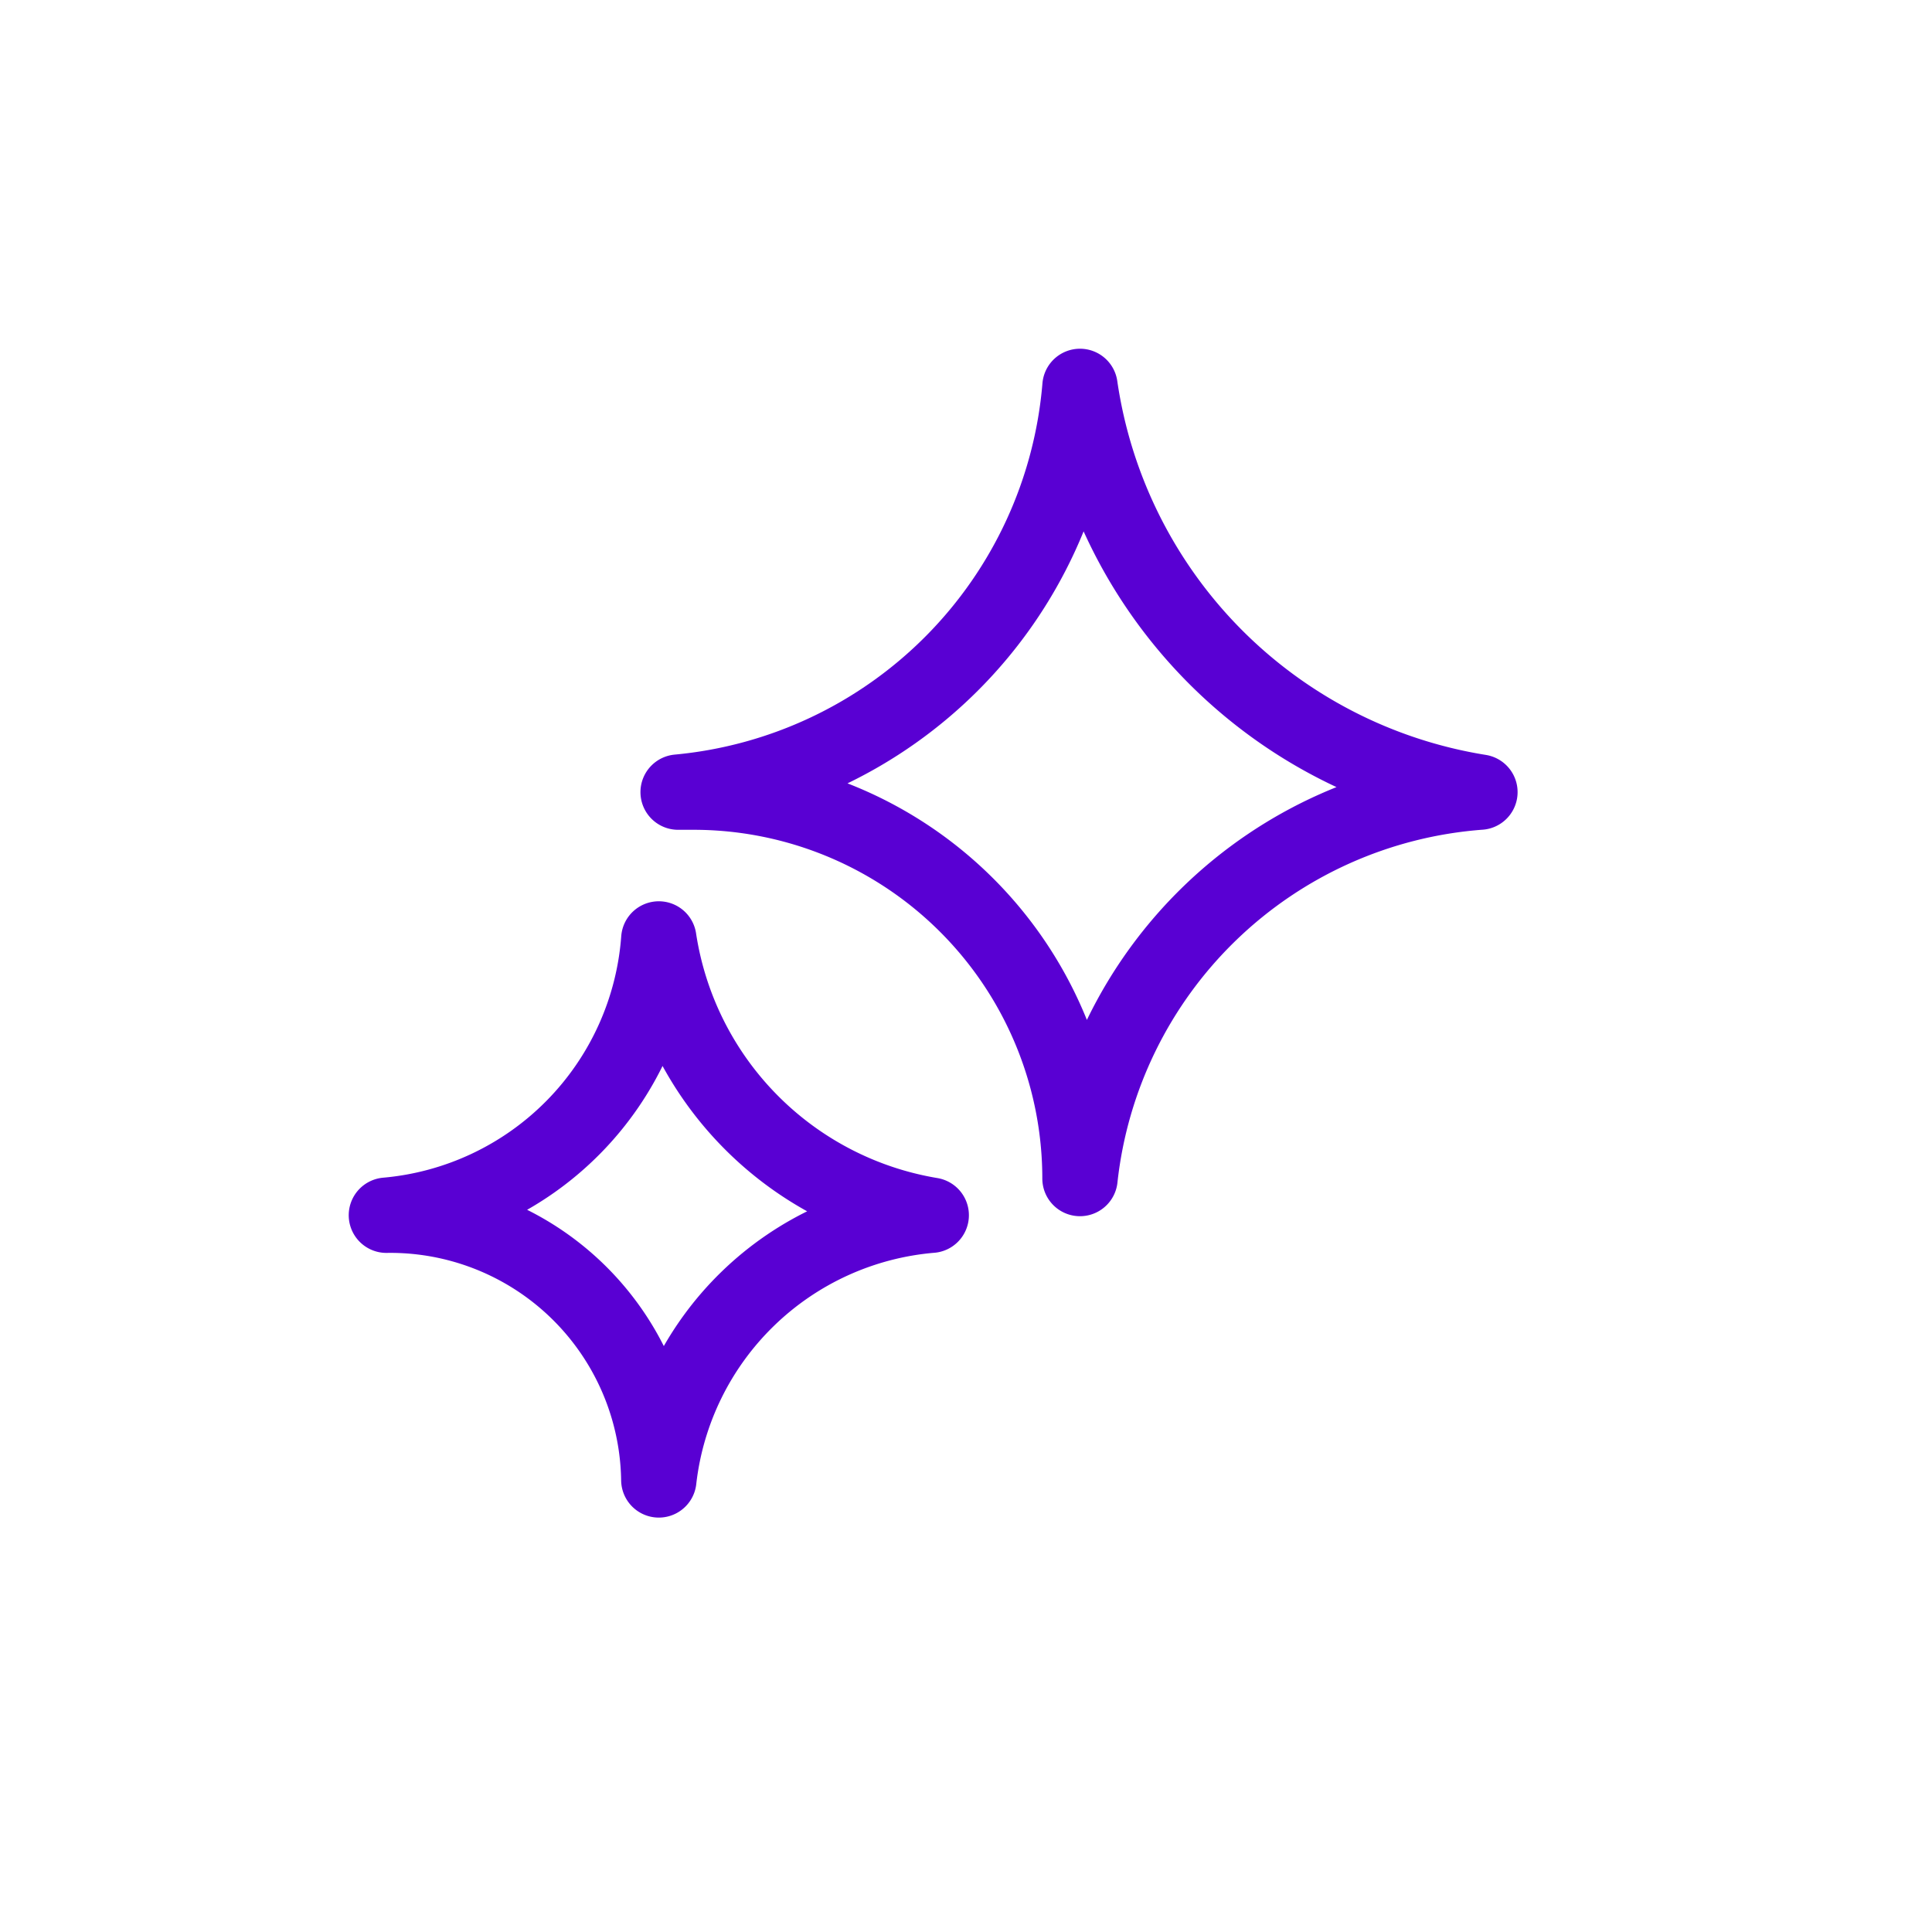
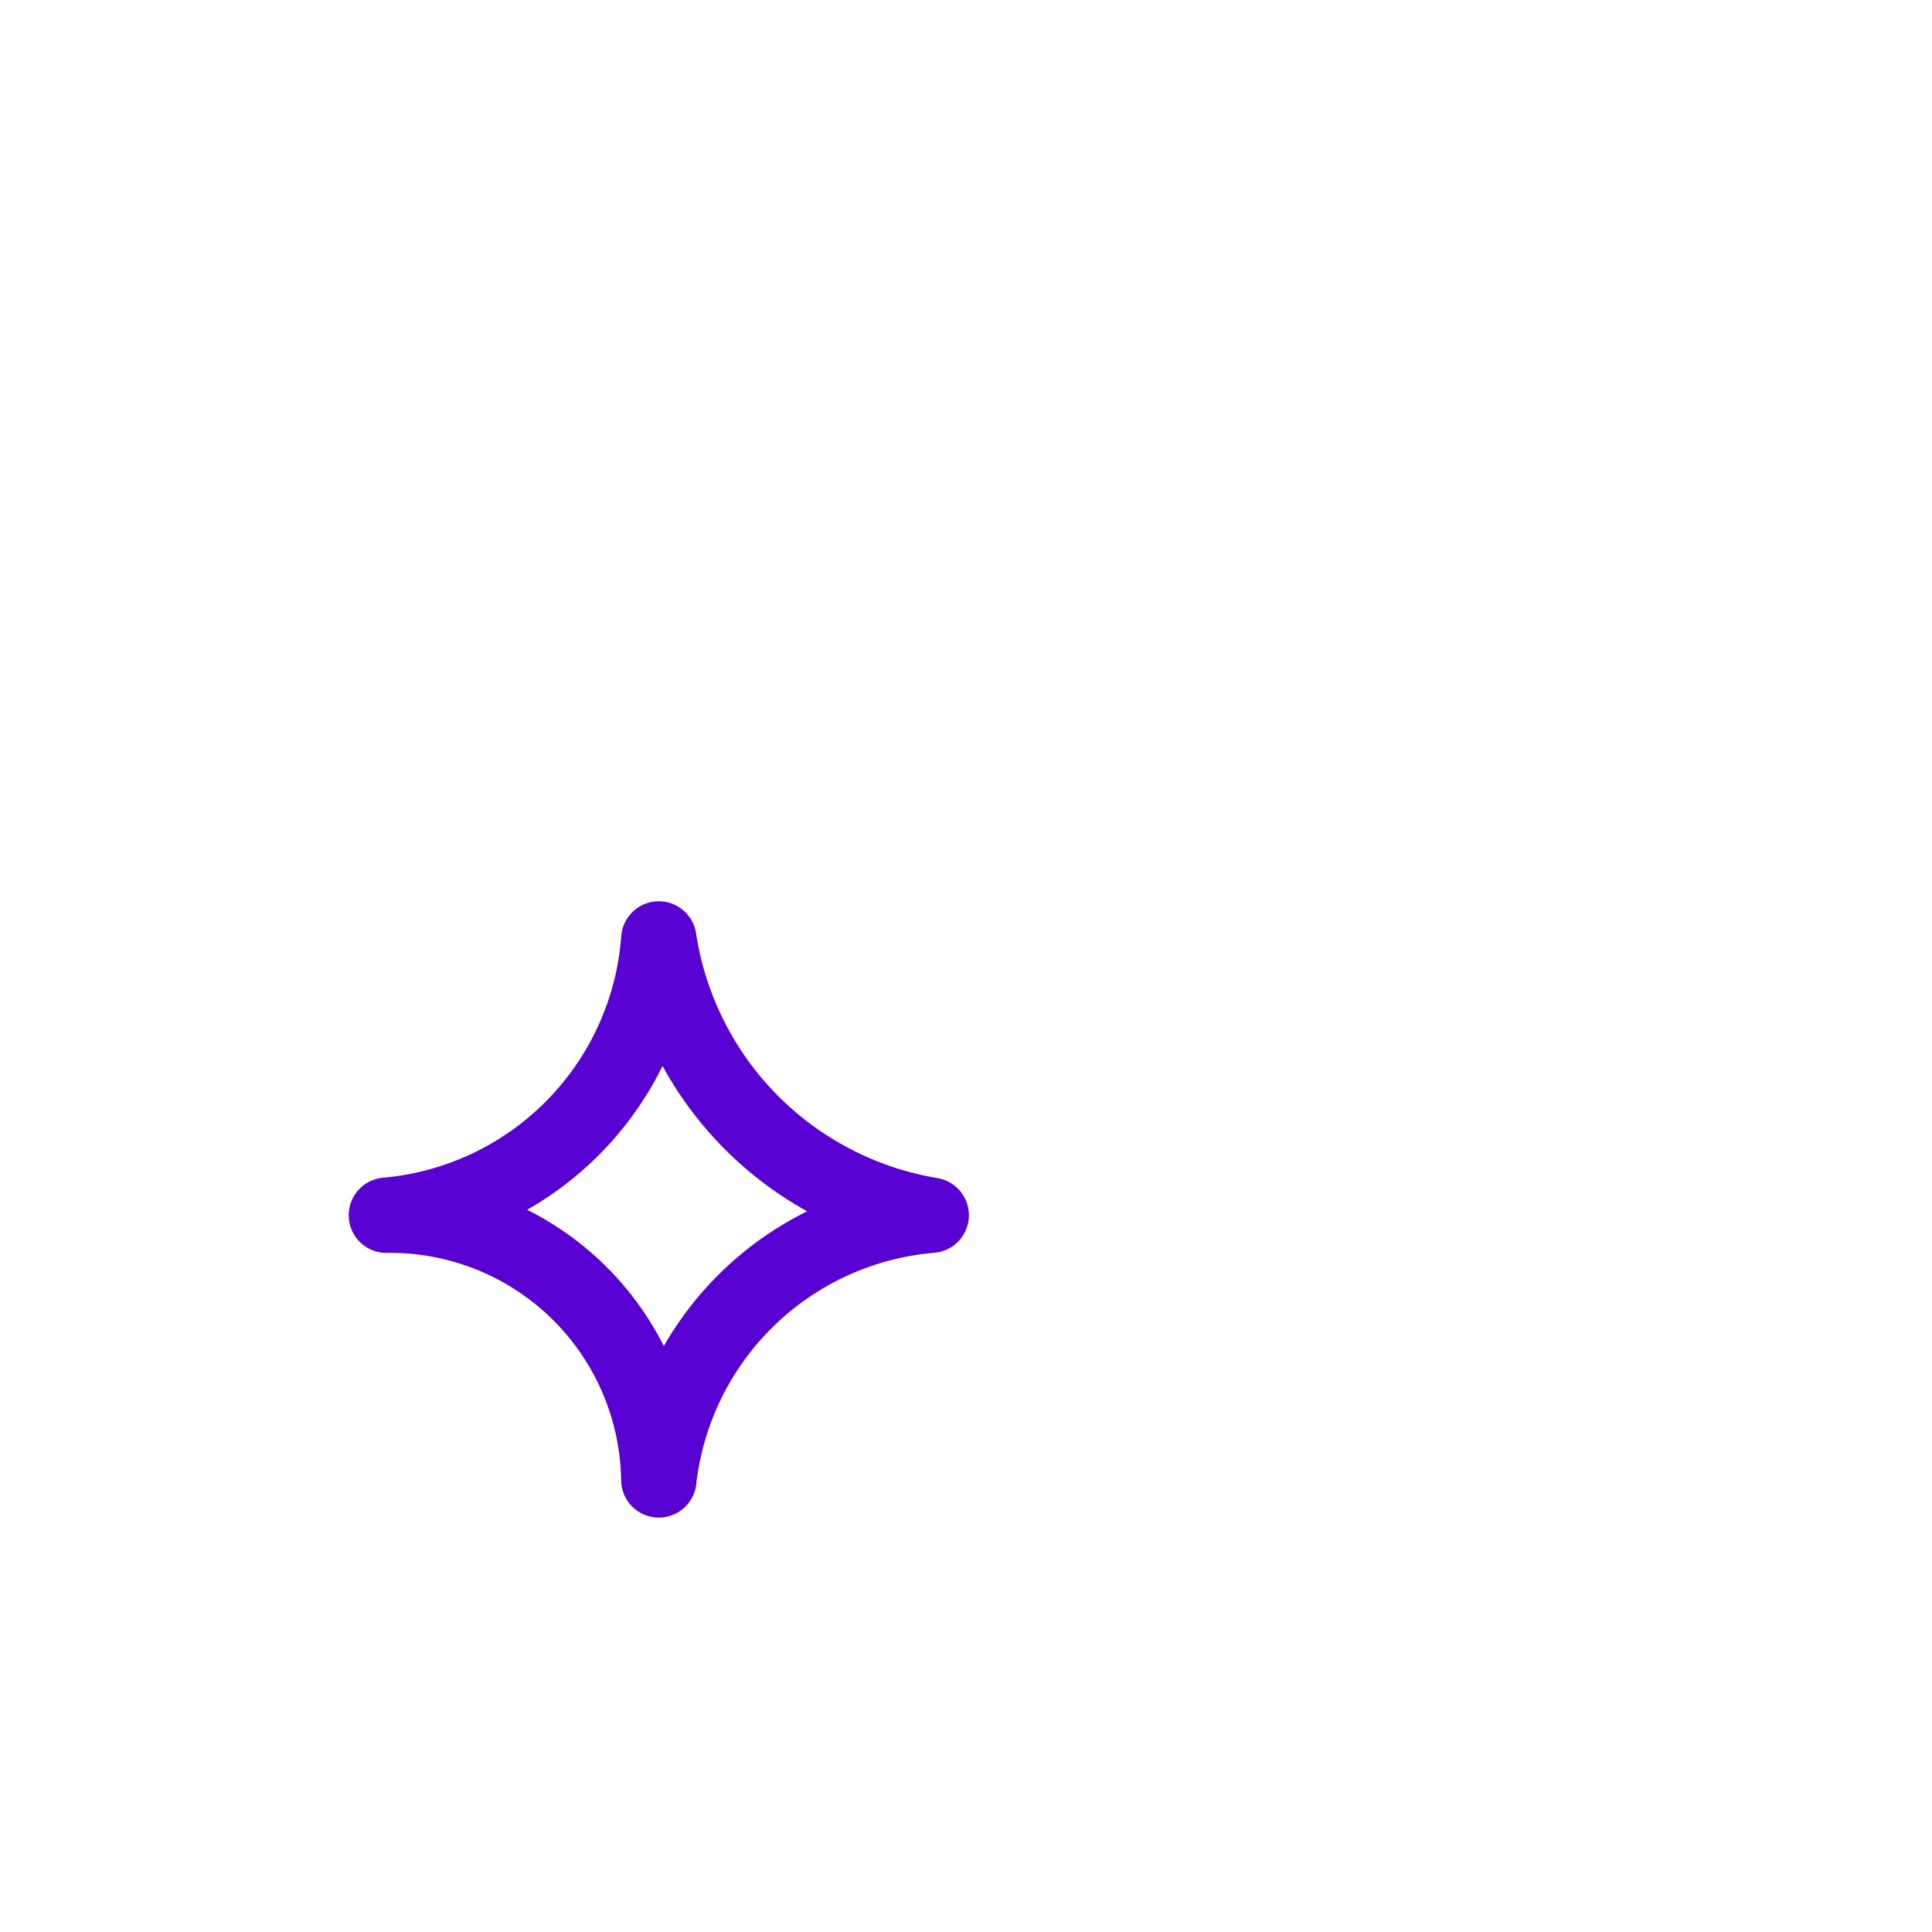
<svg xmlns="http://www.w3.org/2000/svg" id="Layer_1" data-name="Layer 1" viewBox="0 0 10 10">
  <defs>
    <style>.cls-1{fill:none;stroke:#5900d3;stroke-linecap:round;stroke-linejoin:round;stroke-width:0.39px;}</style>
  </defs>
-   <path class="cls-1" d="M3.51,4.1A2.3,2.3,0,0,0,5.59,2,2.49,2.49,0,0,0,7.66,4.1a2.25,2.25,0,0,0-2.07,2,2,2,0,0,0-2-2Z" />
  <path class="cls-1" d="M2,6.29A1.55,1.55,0,0,0,3.41,4.86,1.71,1.71,0,0,0,4.82,6.29,1.55,1.55,0,0,0,3.41,7.66,1.39,1.39,0,0,0,2,6.29Z" />
</svg>